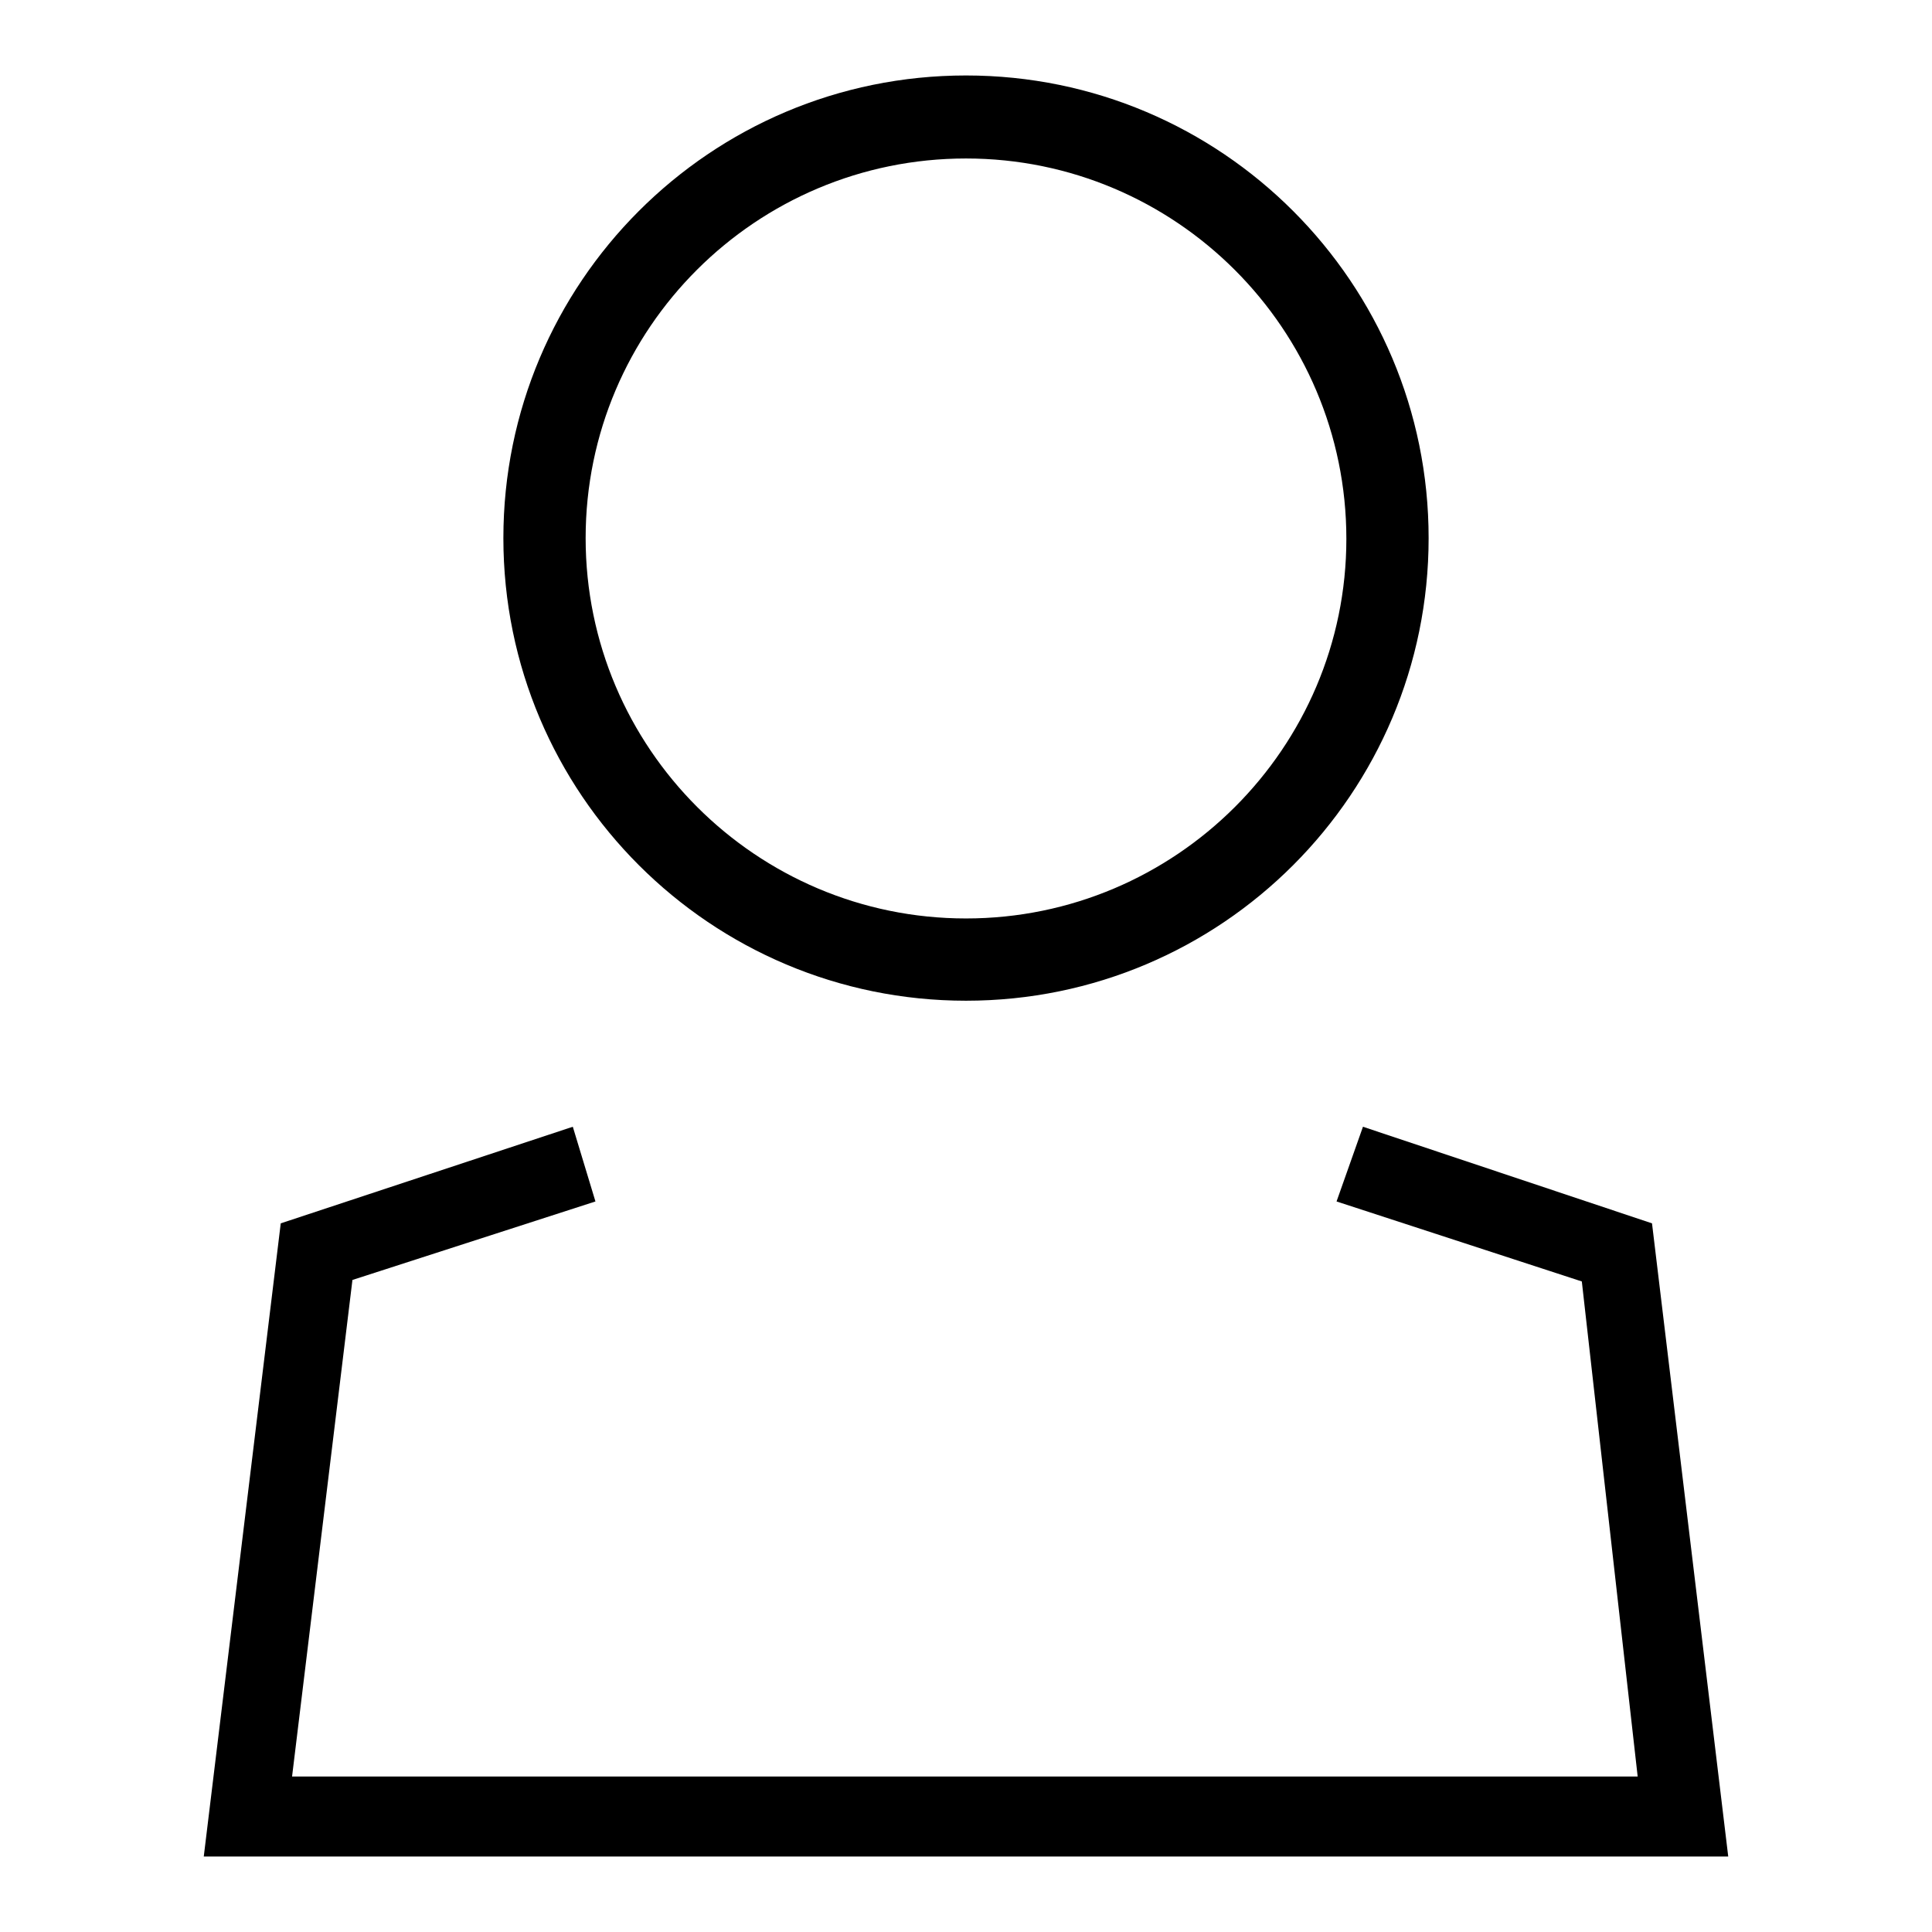
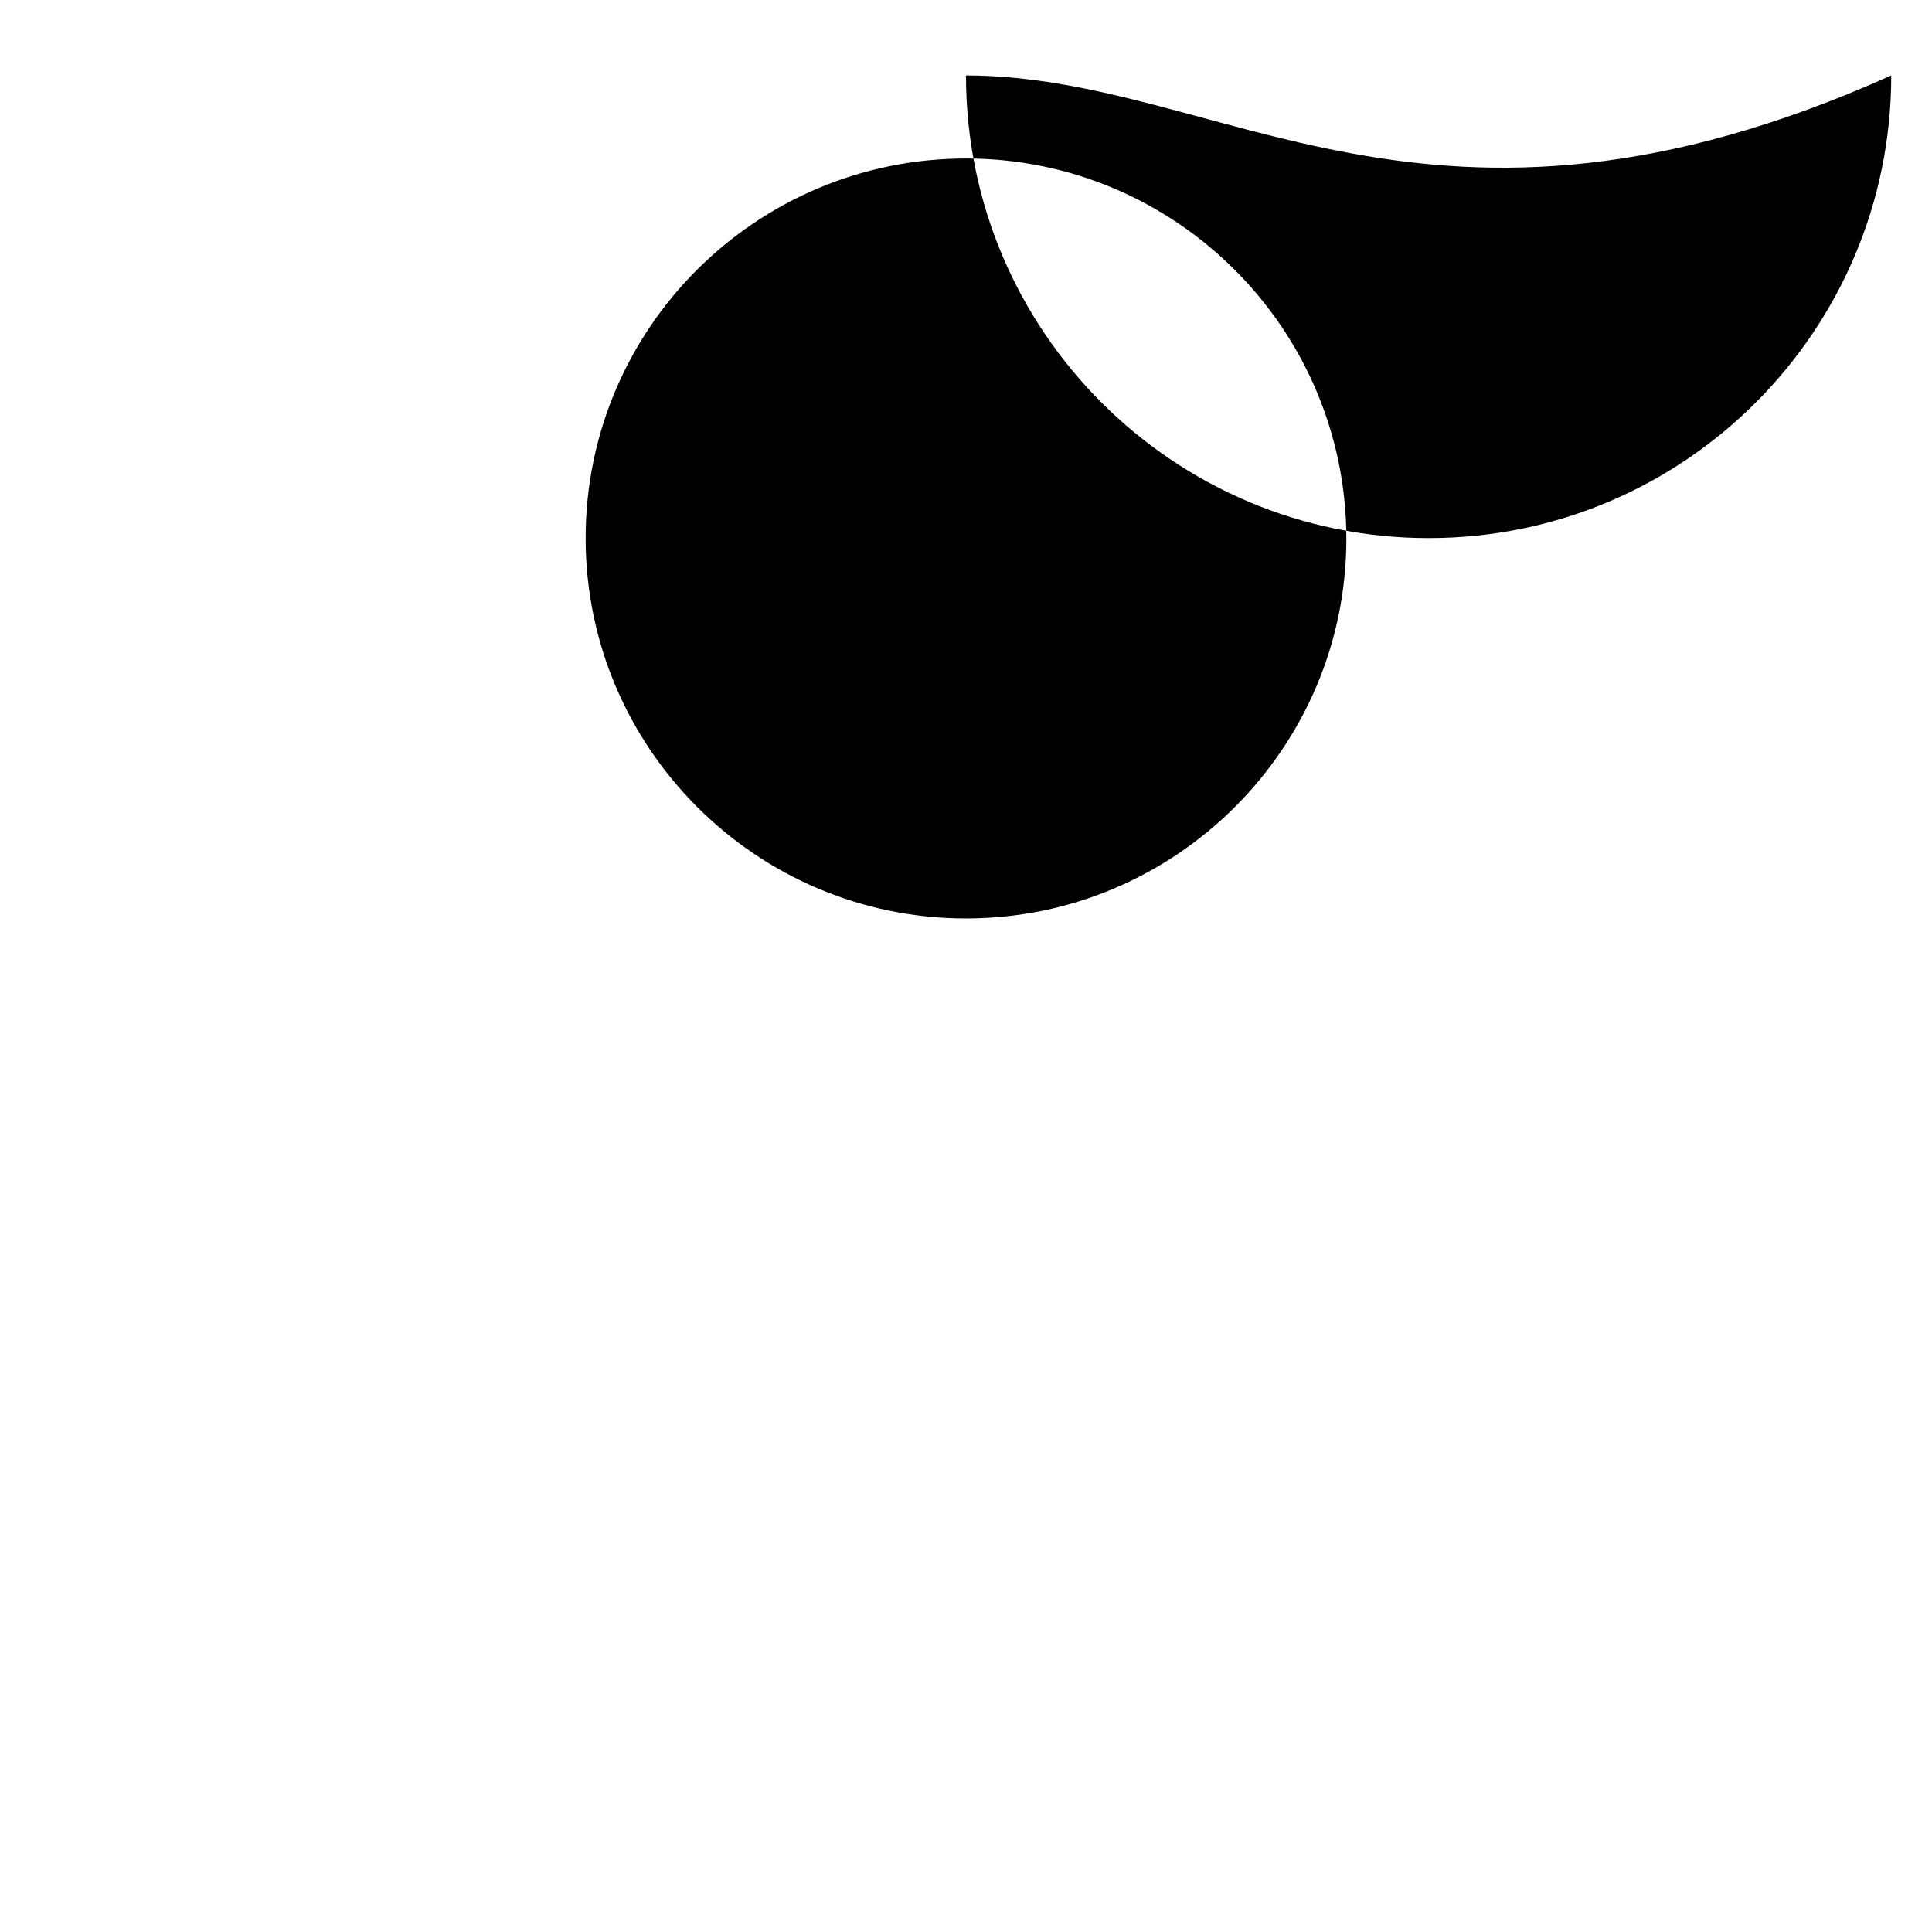
<svg xmlns="http://www.w3.org/2000/svg" version="1.1" x="0px" y="0px" viewBox="0 0 256 256" enable-background="new 0 0 256 256" xml:space="preserve">
  <g>
    <g>
-       <path fill="#000000" d="M78.9,159.2l-32.2,10.4l-8,65.8h178.3l-7.4-65.6l-32.5-10.6l3.5-9.9l38.3,12.8L229,246H27l10.2-83.9l38.7-12.8L78.9,159.2z" />
-       <path fill="#000000" d="M128,10c-33.9,0-61.3,27.5-61.3,61.3c0,33.9,27.5,61.3,61.3,61.3c33.9,0,61.3-27.5,61.3-61.3C189.3,37.5,161.9,10,128,10z M128,121.7c-27.8,0-50.4-22.6-50.4-50.4C77.6,43.5,100.2,21,128,21c27.8,0,50.4,22.6,50.4,50.4C178.4,99.1,155.8,121.7,128,121.7z" />
+       <path fill="#000000" d="M128,10c0,33.9,27.5,61.3,61.3,61.3c33.9,0,61.3-27.5,61.3-61.3C189.3,37.5,161.9,10,128,10z M128,121.7c-27.8,0-50.4-22.6-50.4-50.4C77.6,43.5,100.2,21,128,21c27.8,0,50.4,22.6,50.4,50.4C178.4,99.1,155.8,121.7,128,121.7z" />
    </g>
  </g>
</svg>